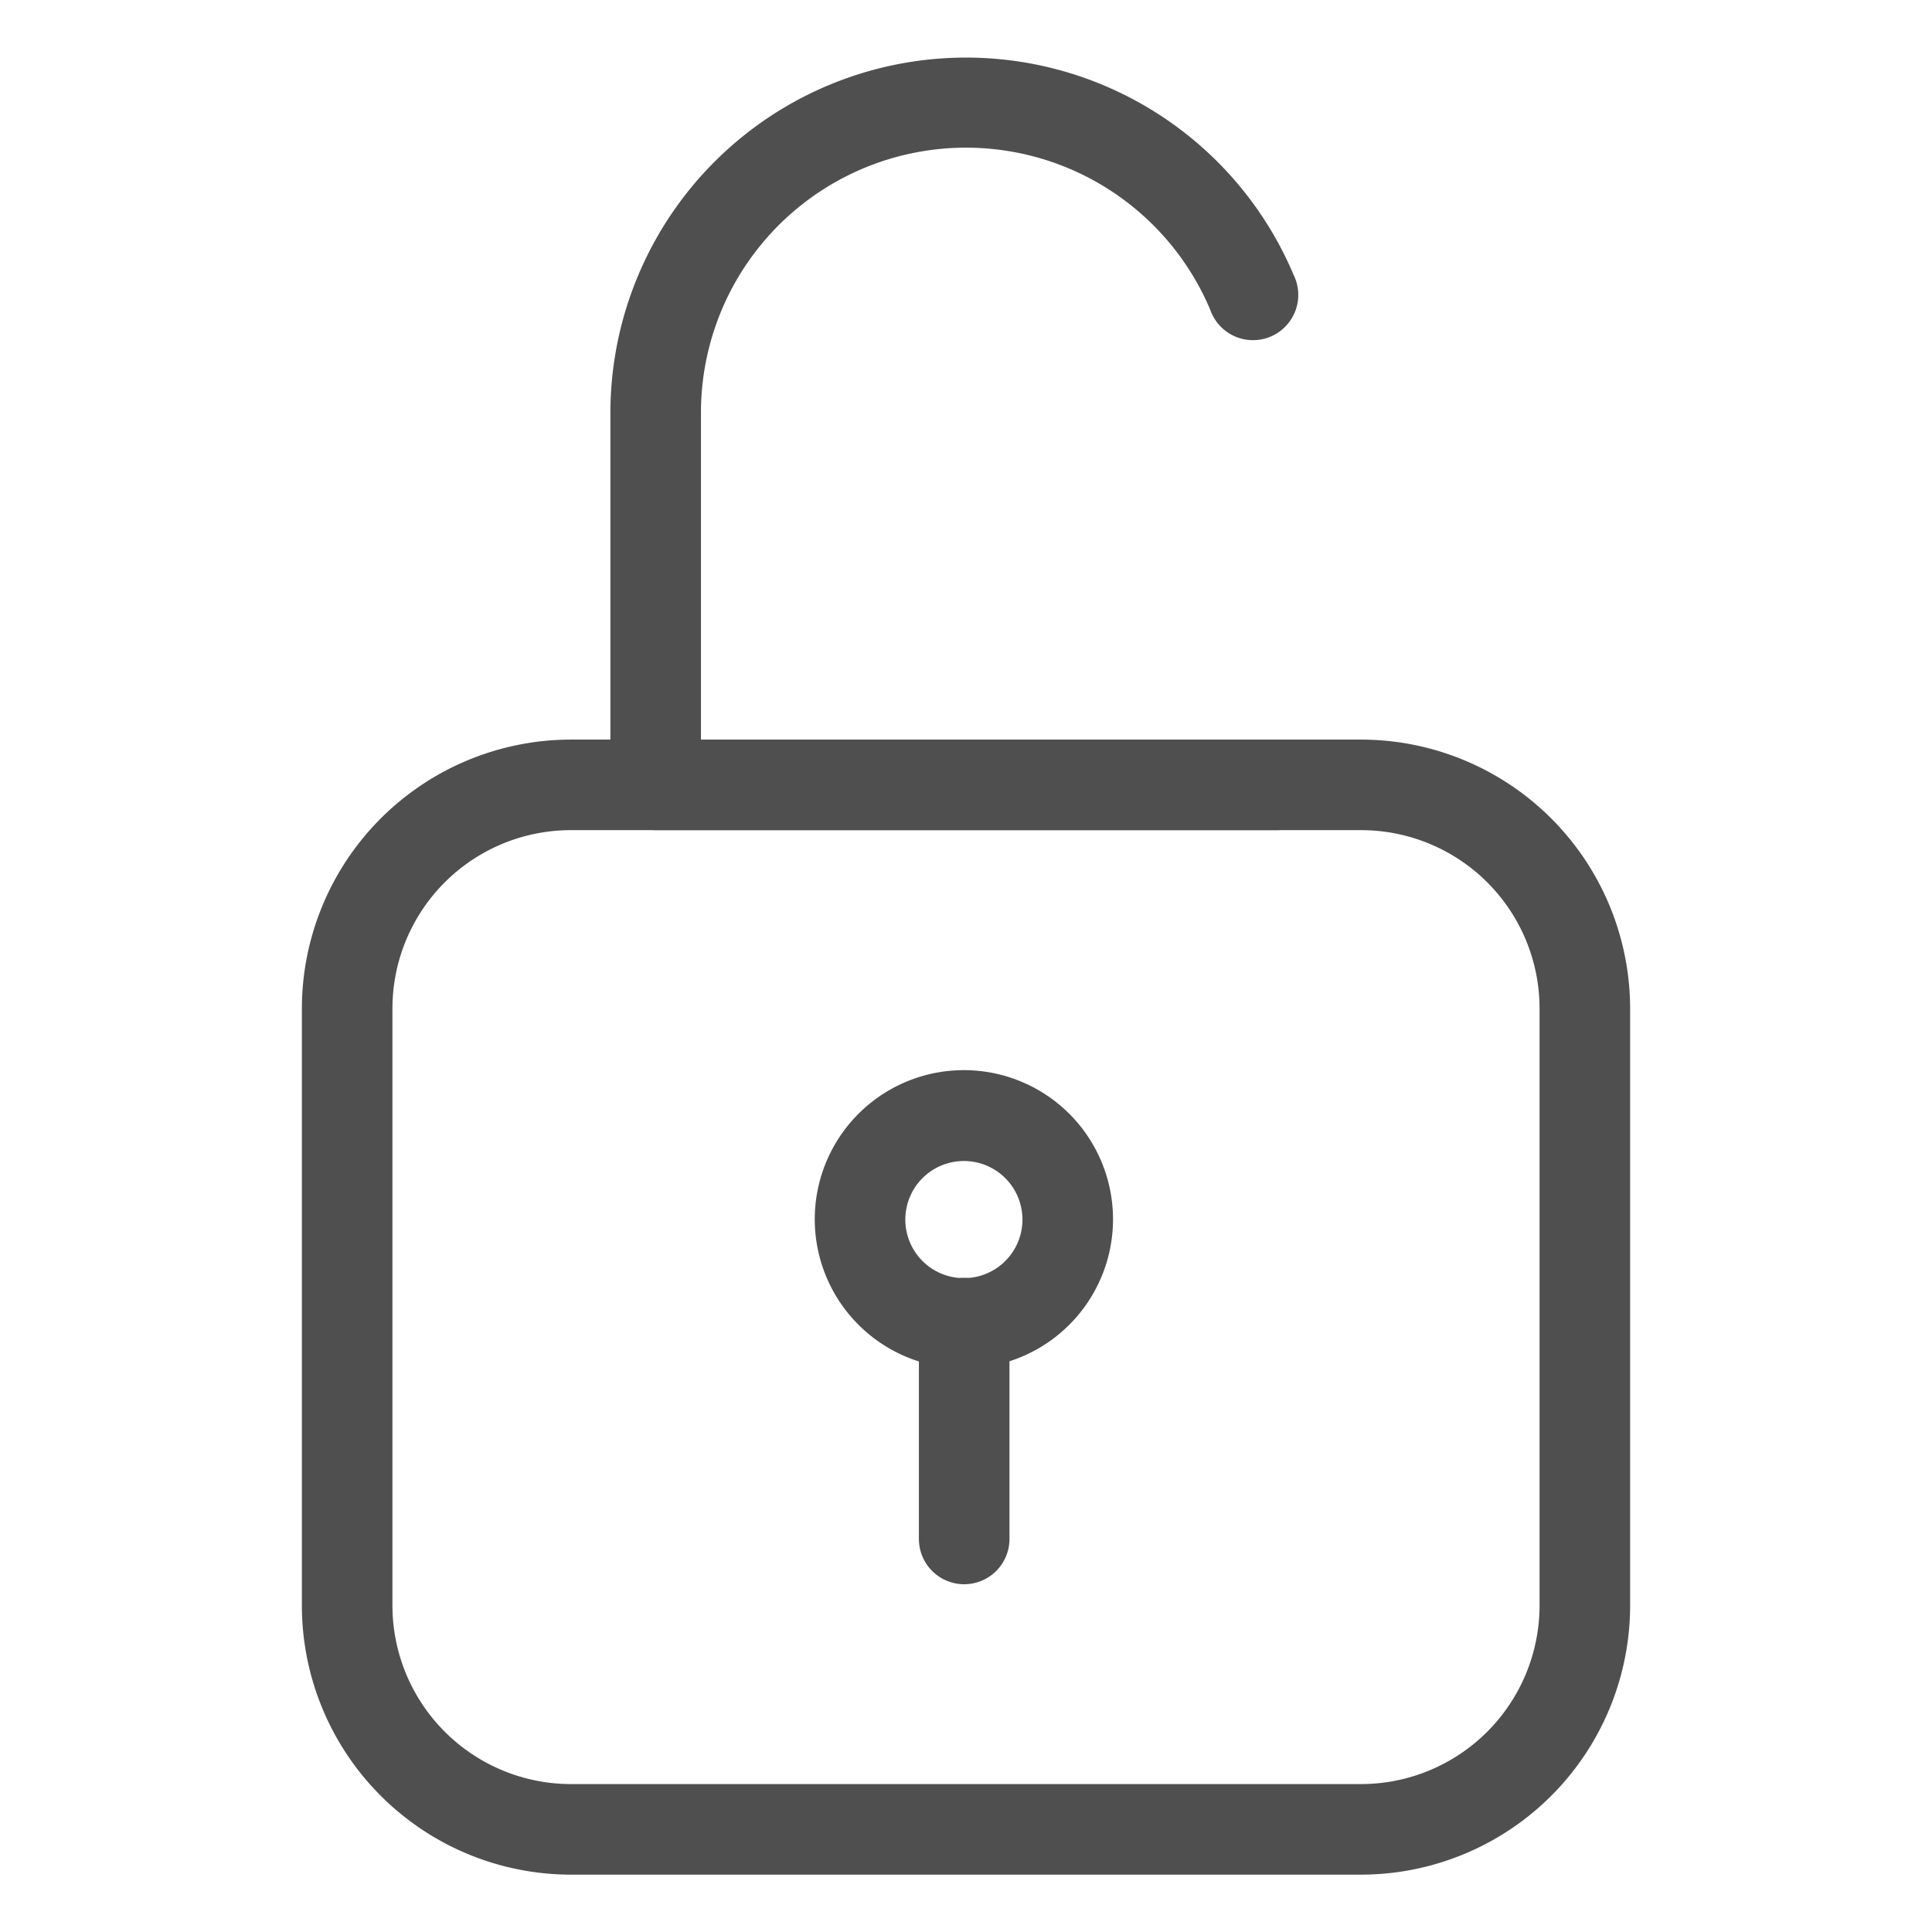
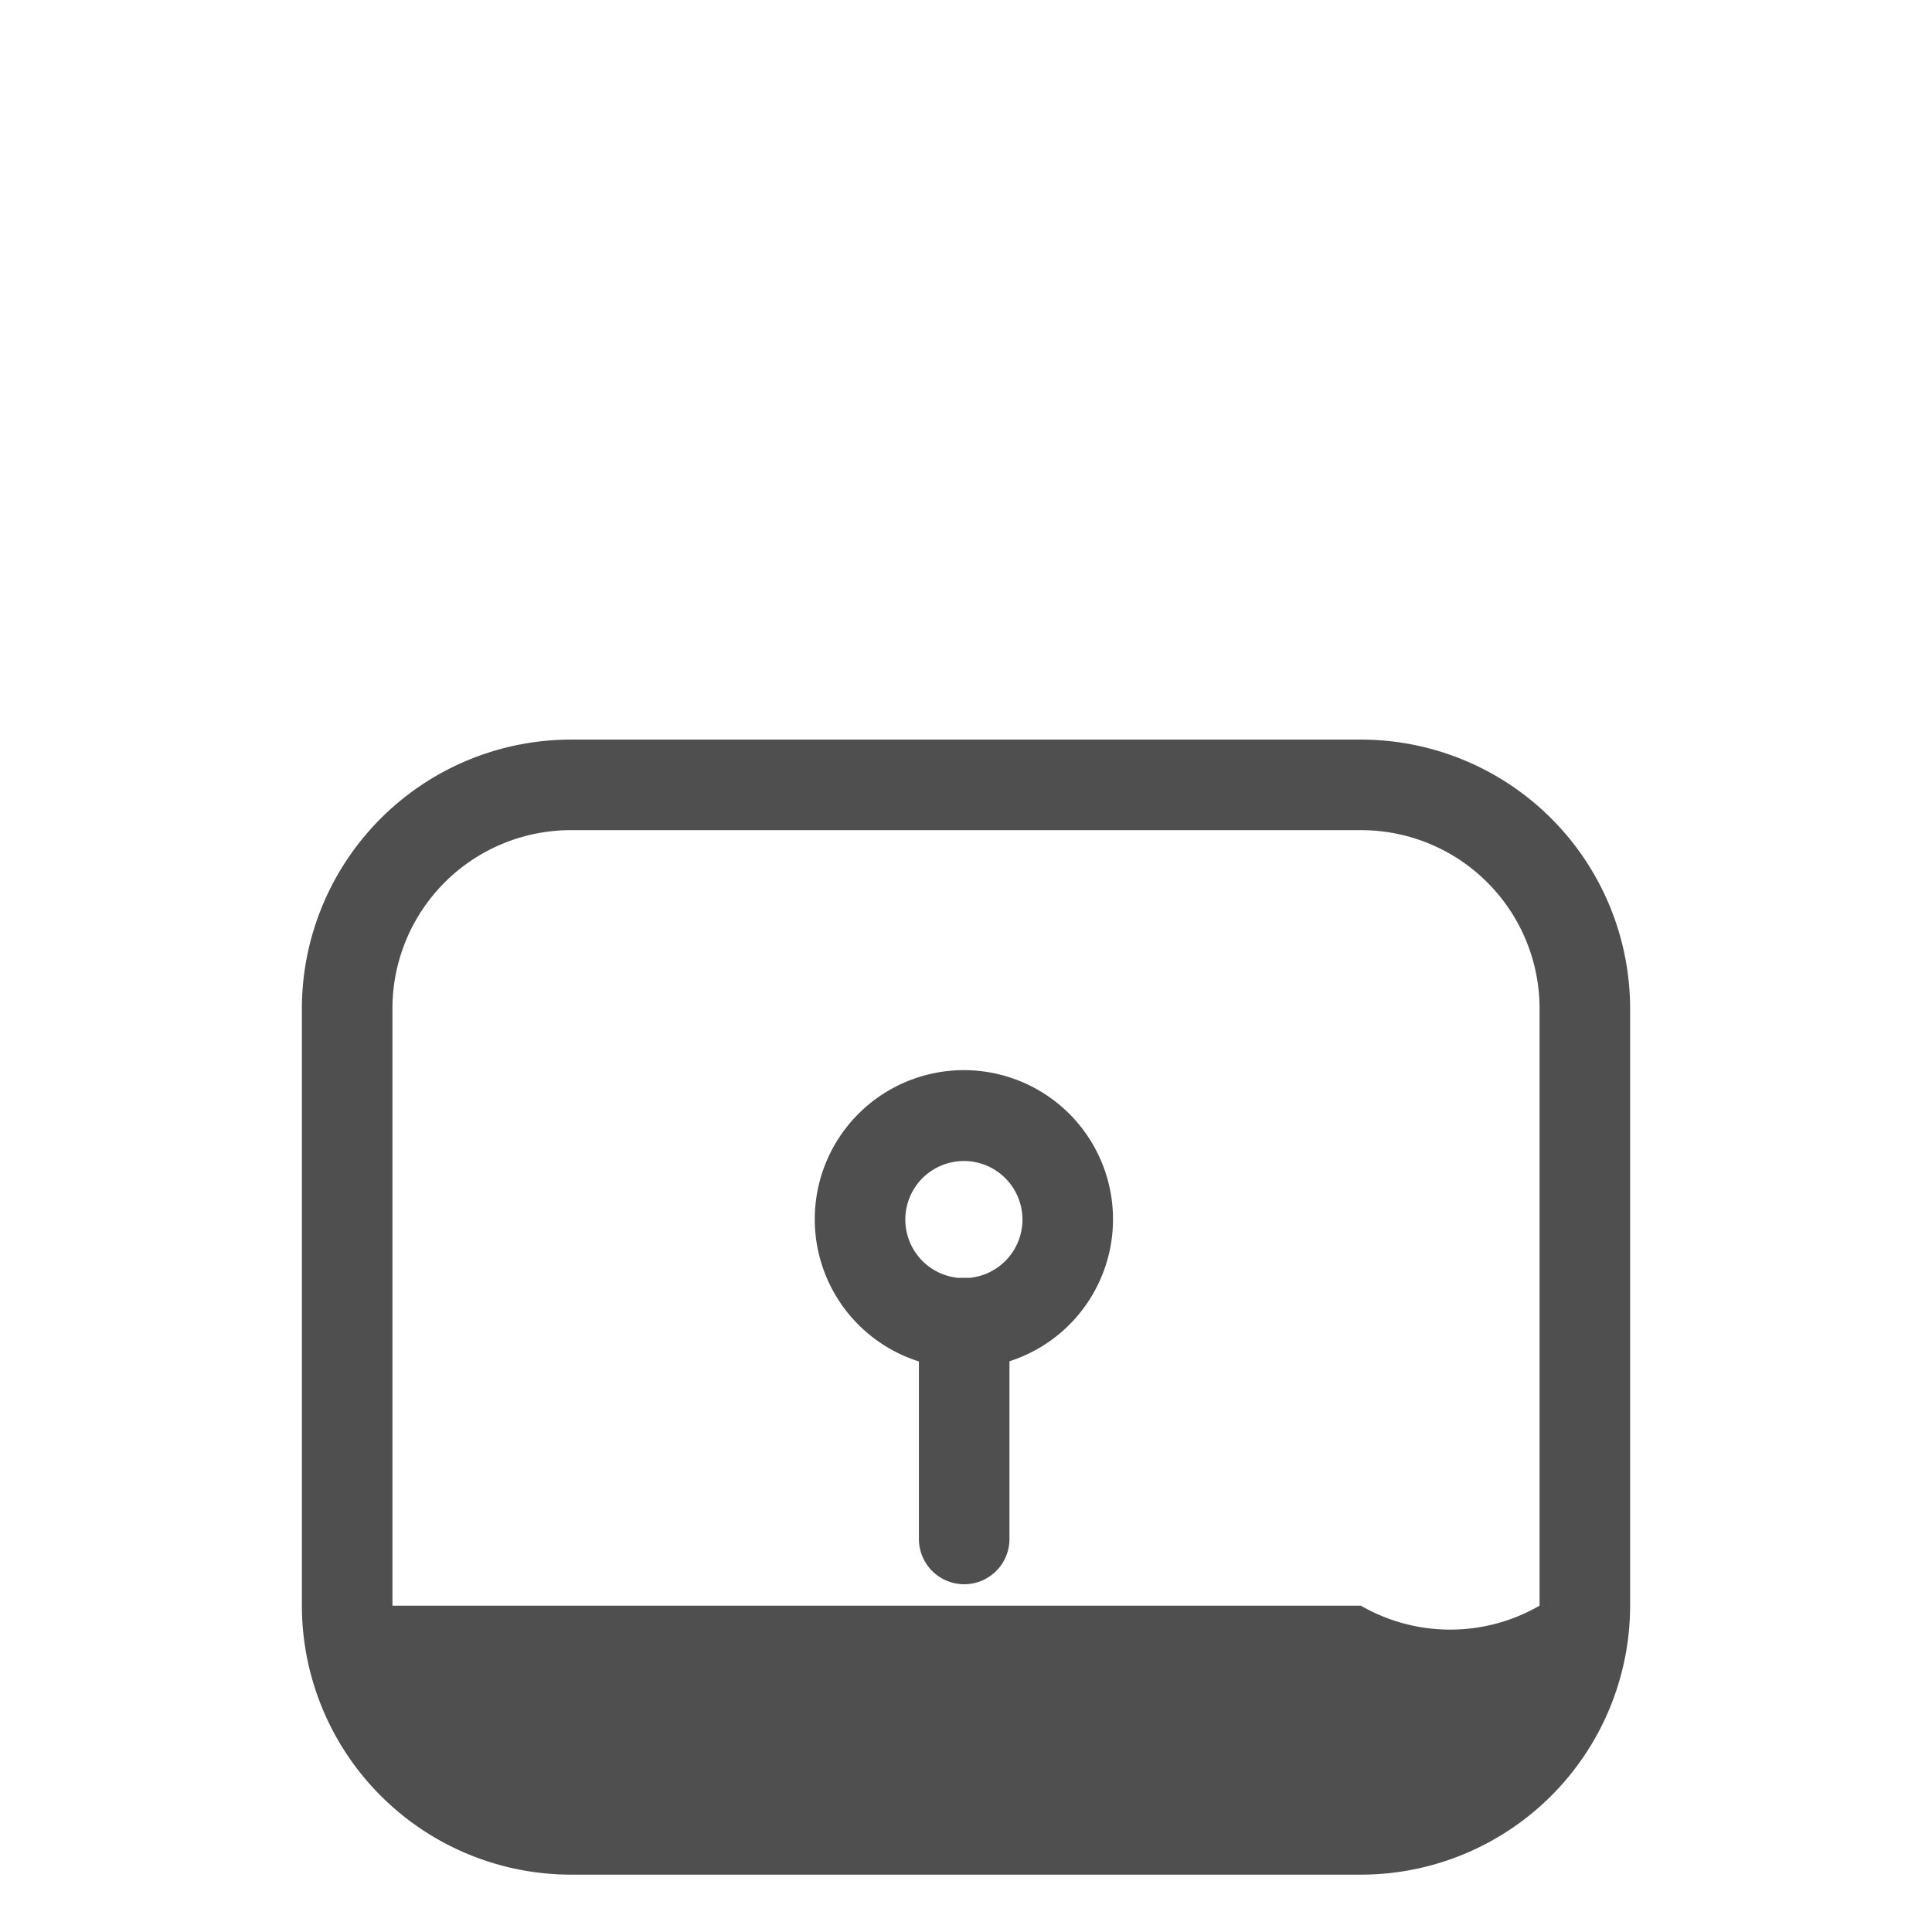
<svg xmlns="http://www.w3.org/2000/svg" viewBox="0 0 64 64">
  <g id="lock_open">
-     <path d="M45.08,62.1H18.92A8.92,8.92,0,0,1,10,53.19V33.4a8.92,8.92,0,0,1,8.91-8.9H45.08A8.92,8.92,0,0,1,54,33.4V53.19A8.92,8.92,0,0,1,45.08,62.1ZM18.92,27.5A5.91,5.91,0,0,0,13,33.4V53.19a5.92,5.92,0,0,0,5.91,5.91H45.08A5.92,5.92,0,0,0,51,53.19V33.4a5.91,5.91,0,0,0-5.91-5.9Z" style="fill:#4f4f4f" />
-     <path d="M42.28,27.5H21.72a1.5,1.5,0,0,1-1.5-1.5V13.68A11.78,11.78,0,0,1,42.85,9.1a1.5,1.5,0,1,1-2.76,1.16,8.78,8.78,0,0,0-16.87,3.42V24.5H42.28a1.5,1.5,0,0,1,0,3Z" style="fill:#4f4f4f" />
+     <path d="M45.08,62.1H18.92A8.92,8.92,0,0,1,10,53.19V33.4a8.92,8.92,0,0,1,8.91-8.9H45.08A8.92,8.92,0,0,1,54,33.4V53.19A8.92,8.92,0,0,1,45.08,62.1ZM18.92,27.5A5.91,5.91,0,0,0,13,33.4V53.19H45.08A5.92,5.92,0,0,0,51,53.19V33.4a5.91,5.91,0,0,0-5.91-5.9Z" style="fill:#4f4f4f" />
    <path d="M31.94,45.33a4.94,4.94,0,1,1,4.93-4.94A4.94,4.94,0,0,1,31.94,45.33Zm0-6.87a1.94,1.94,0,1,0,1.93,1.93A1.94,1.94,0,0,0,31.94,38.46Z" style="fill:#4f4f4f" />
    <path d="M31.94,52.48a1.5,1.5,0,0,1-1.5-1.5V43.83a1.5,1.5,0,1,1,3,0V51A1.5,1.5,0,0,1,31.94,52.48Z" style="fill:#4f4f4f" />
  </g>
</svg>